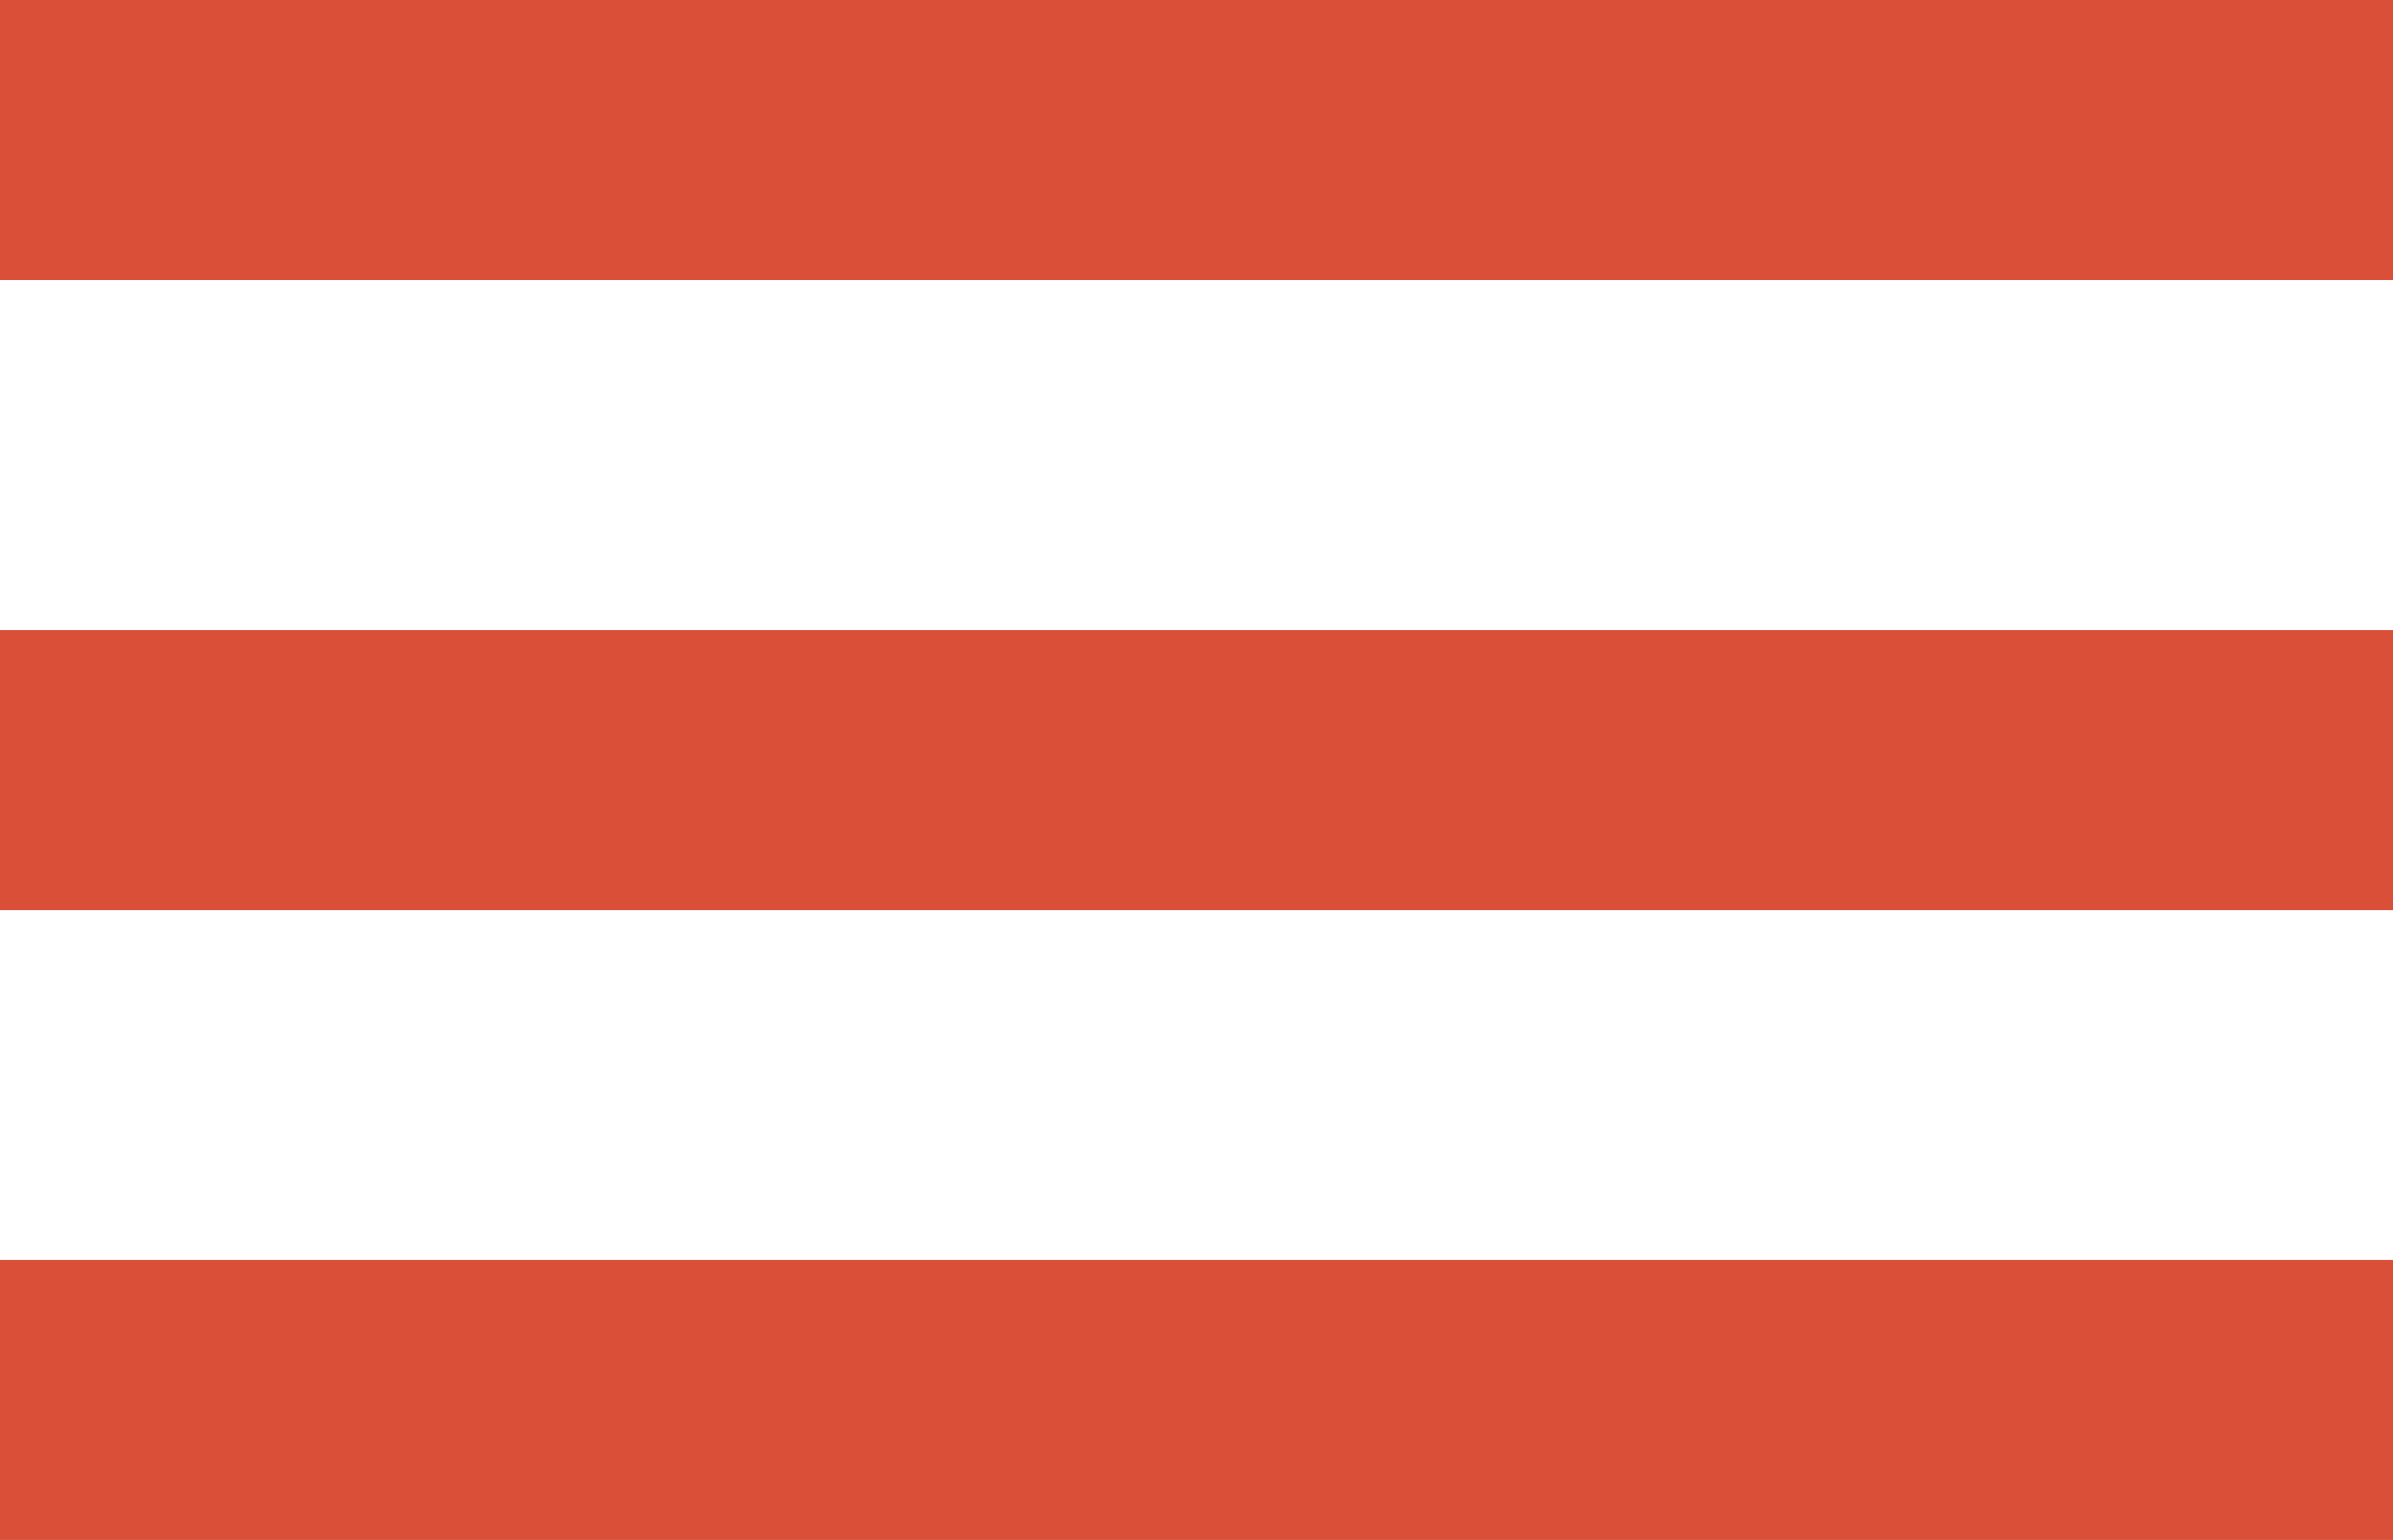
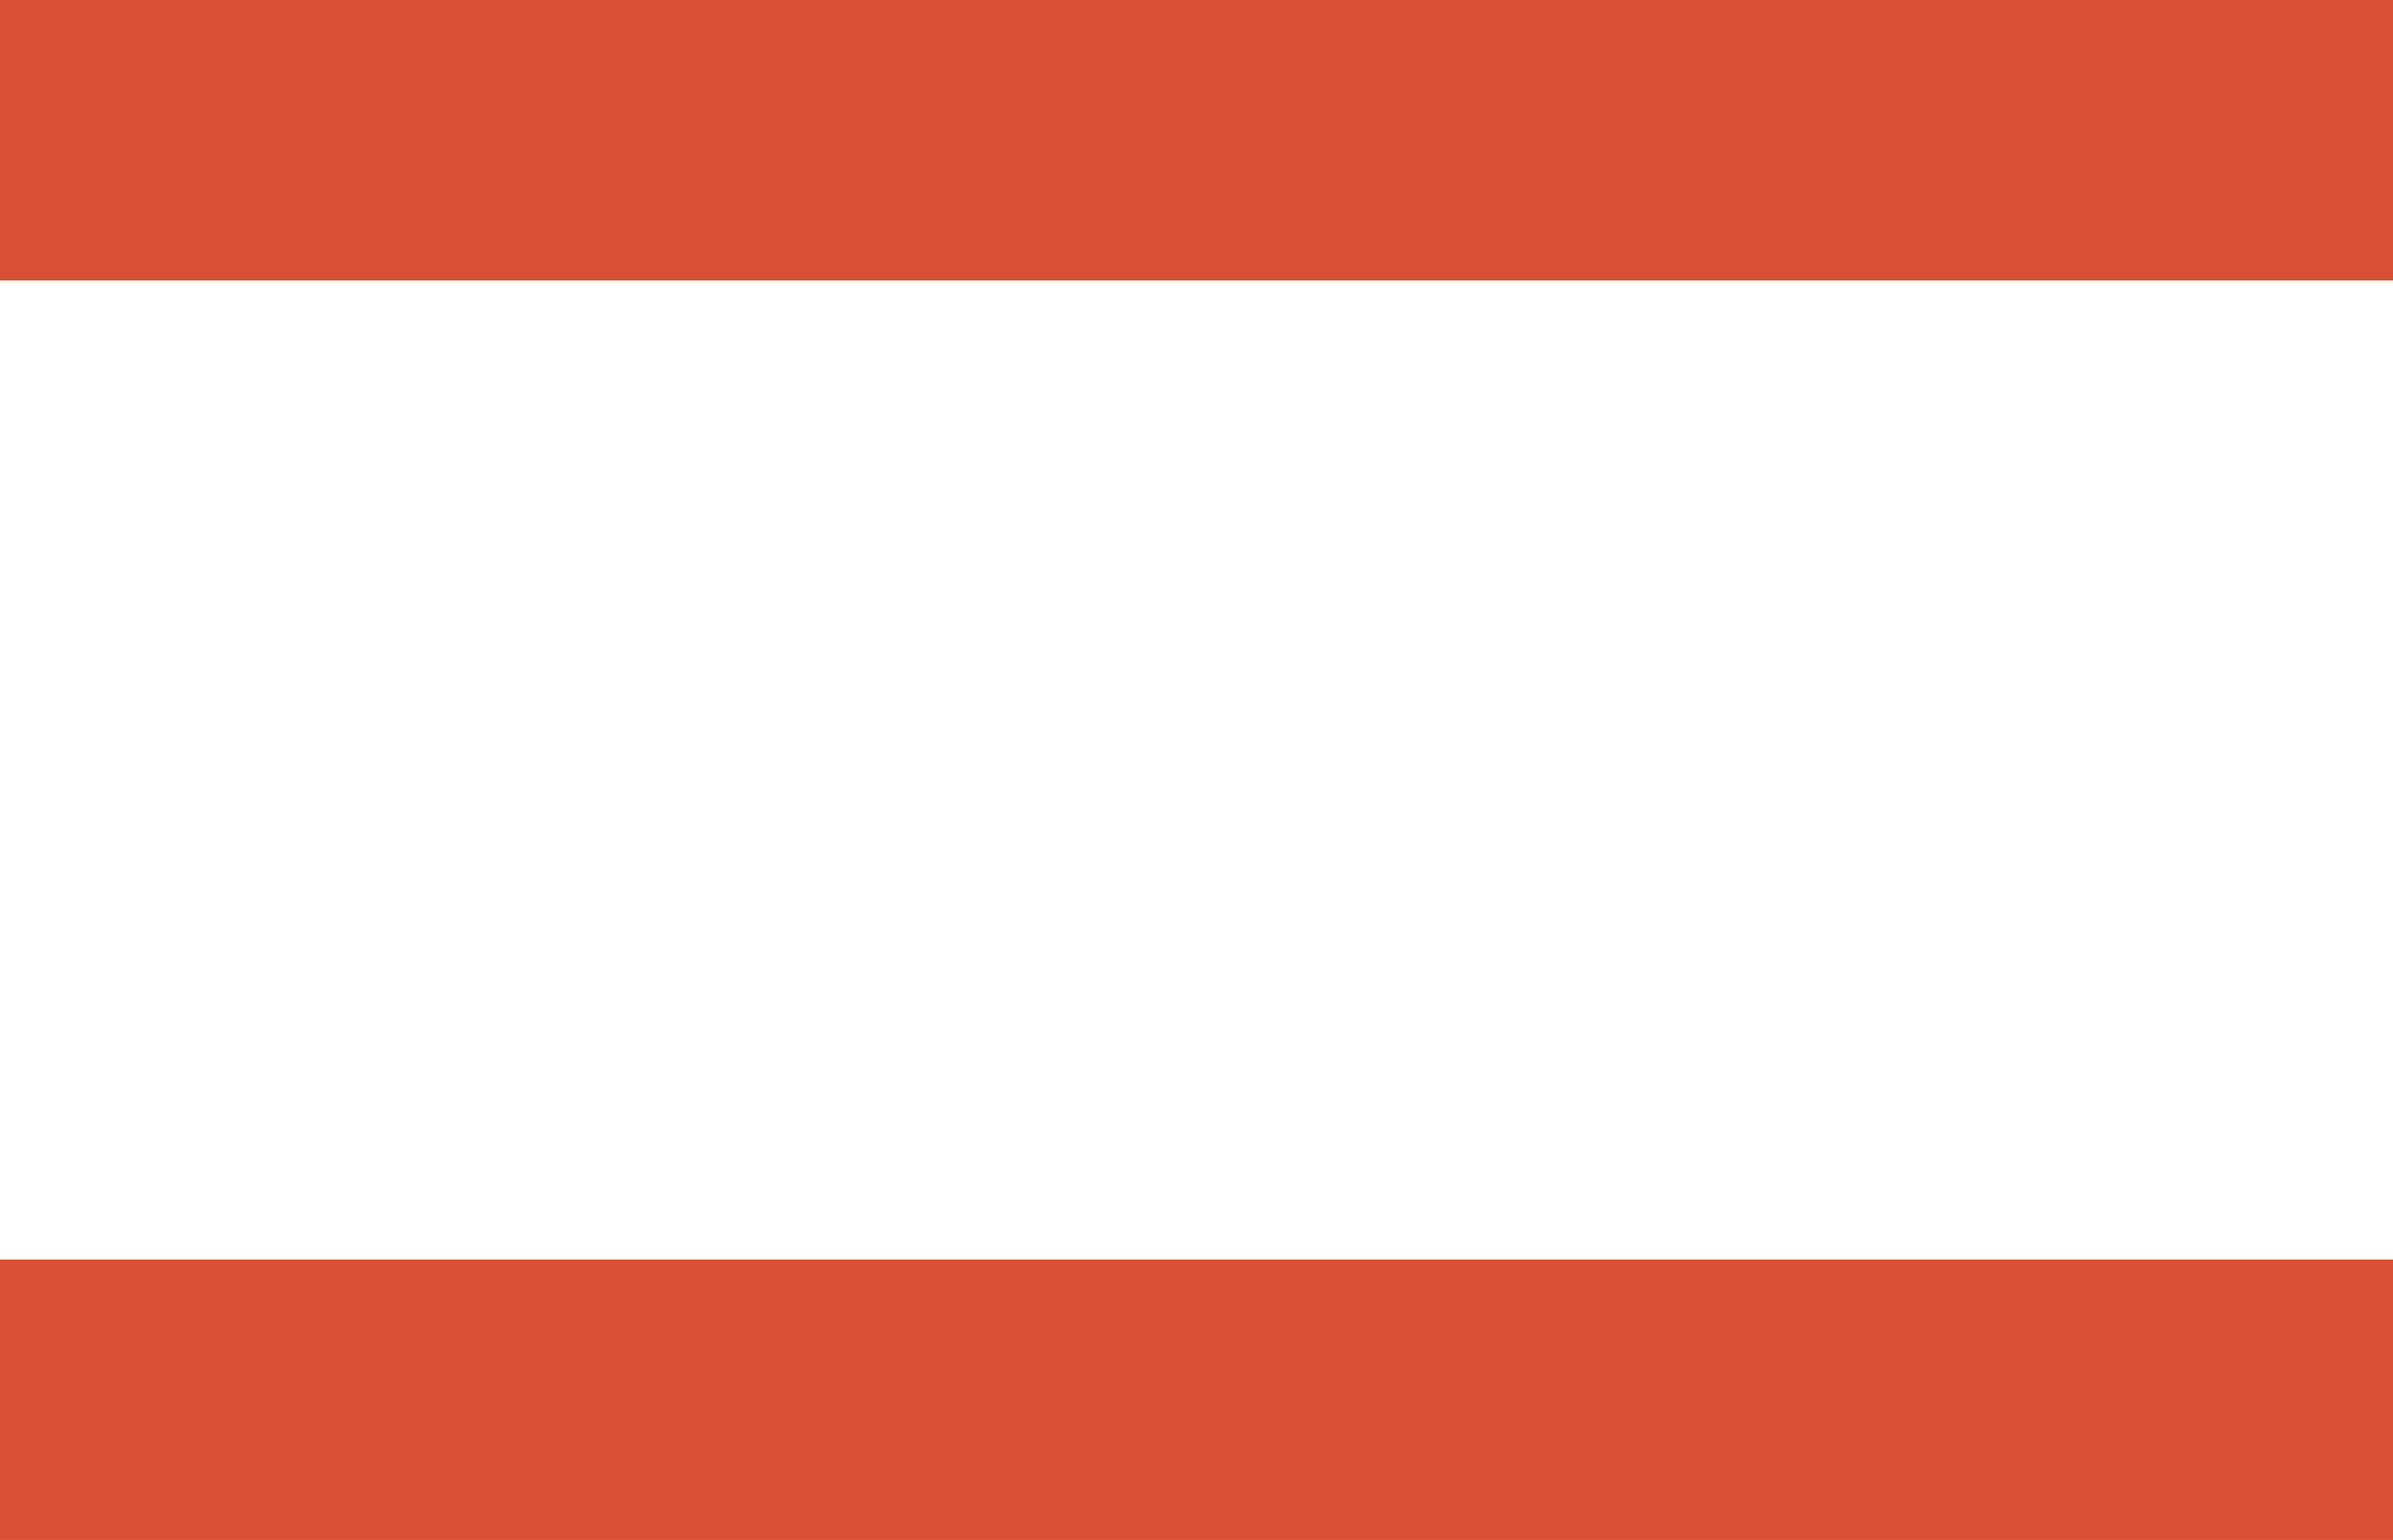
<svg xmlns="http://www.w3.org/2000/svg" version="1.1" id="burger_Menü" x="0px" y="0px" viewBox="0 0 1023.8 658.9" style="enable-background:new 0 0 1023.8 658.9;" xml:space="preserve">
  <style type="text/css">
	.st0{fill:#D94F37;}
</style>
  <title>burger_menue</title>
  <rect class="st0" width="1023.8" height="120" />
-   <rect y="269.5" class="st0" width="1023.8" height="120" />
  <rect y="538.9" class="st0" width="1023.8" height="120" />
</svg>